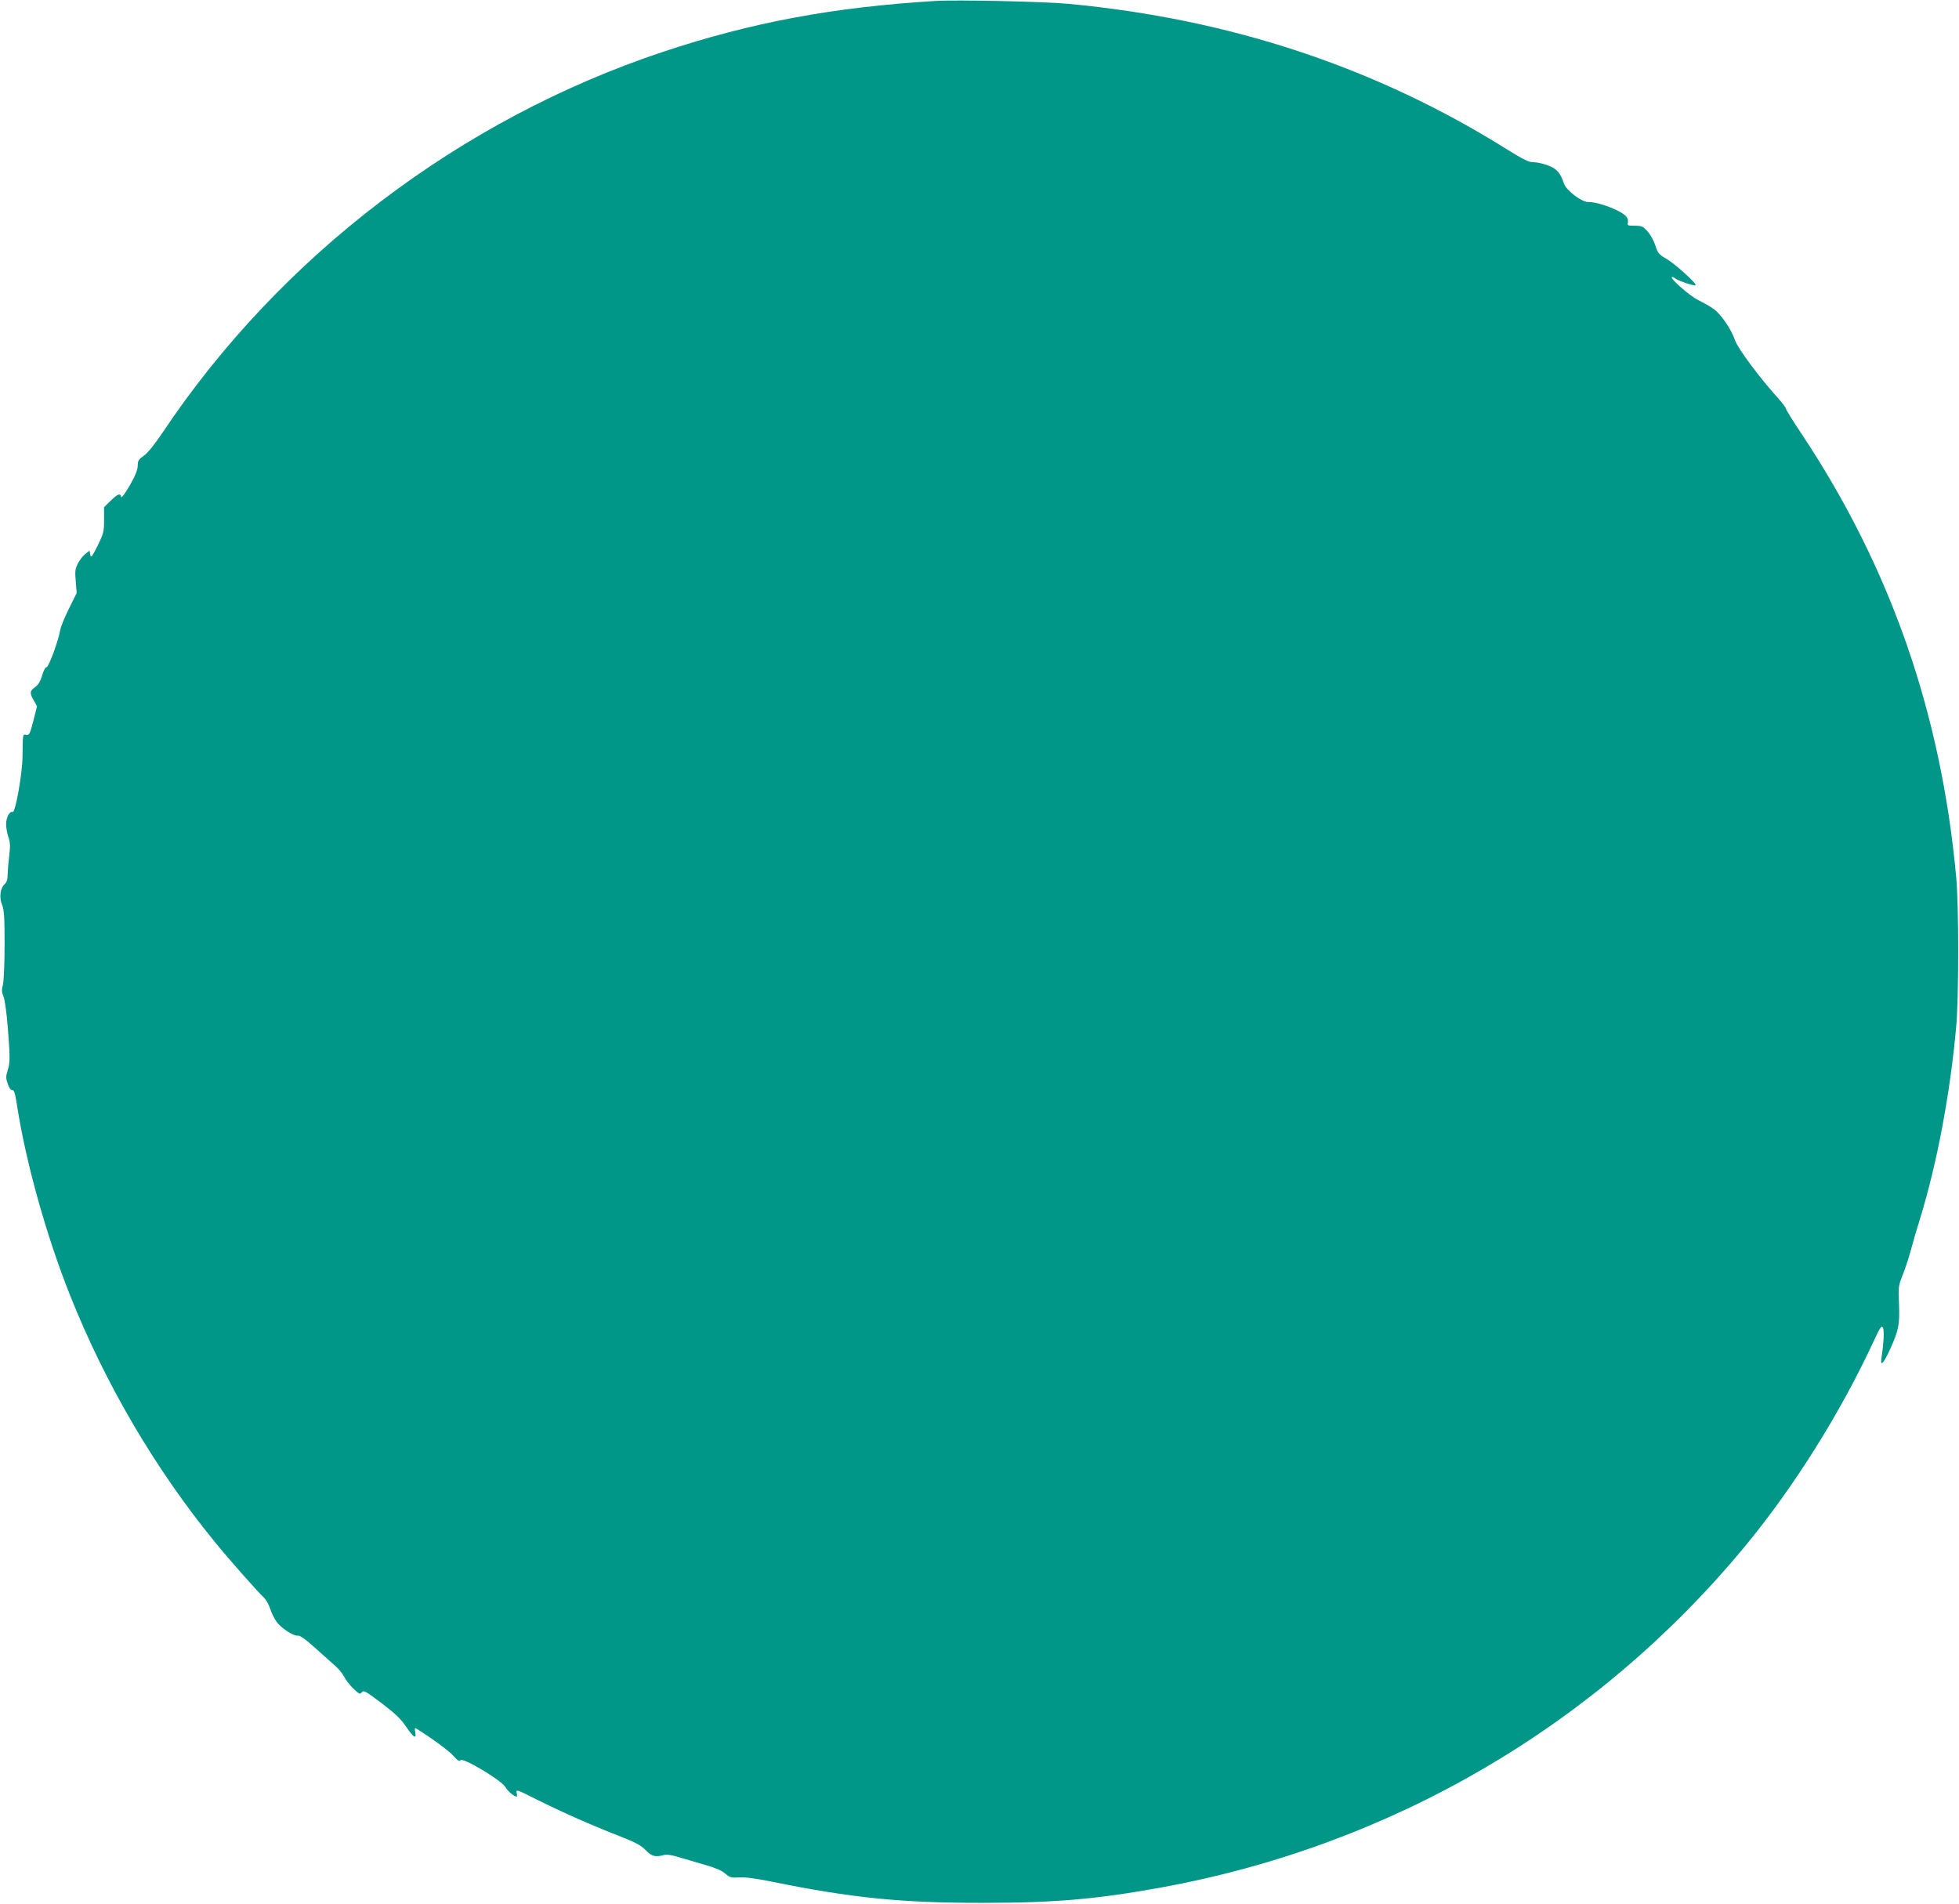
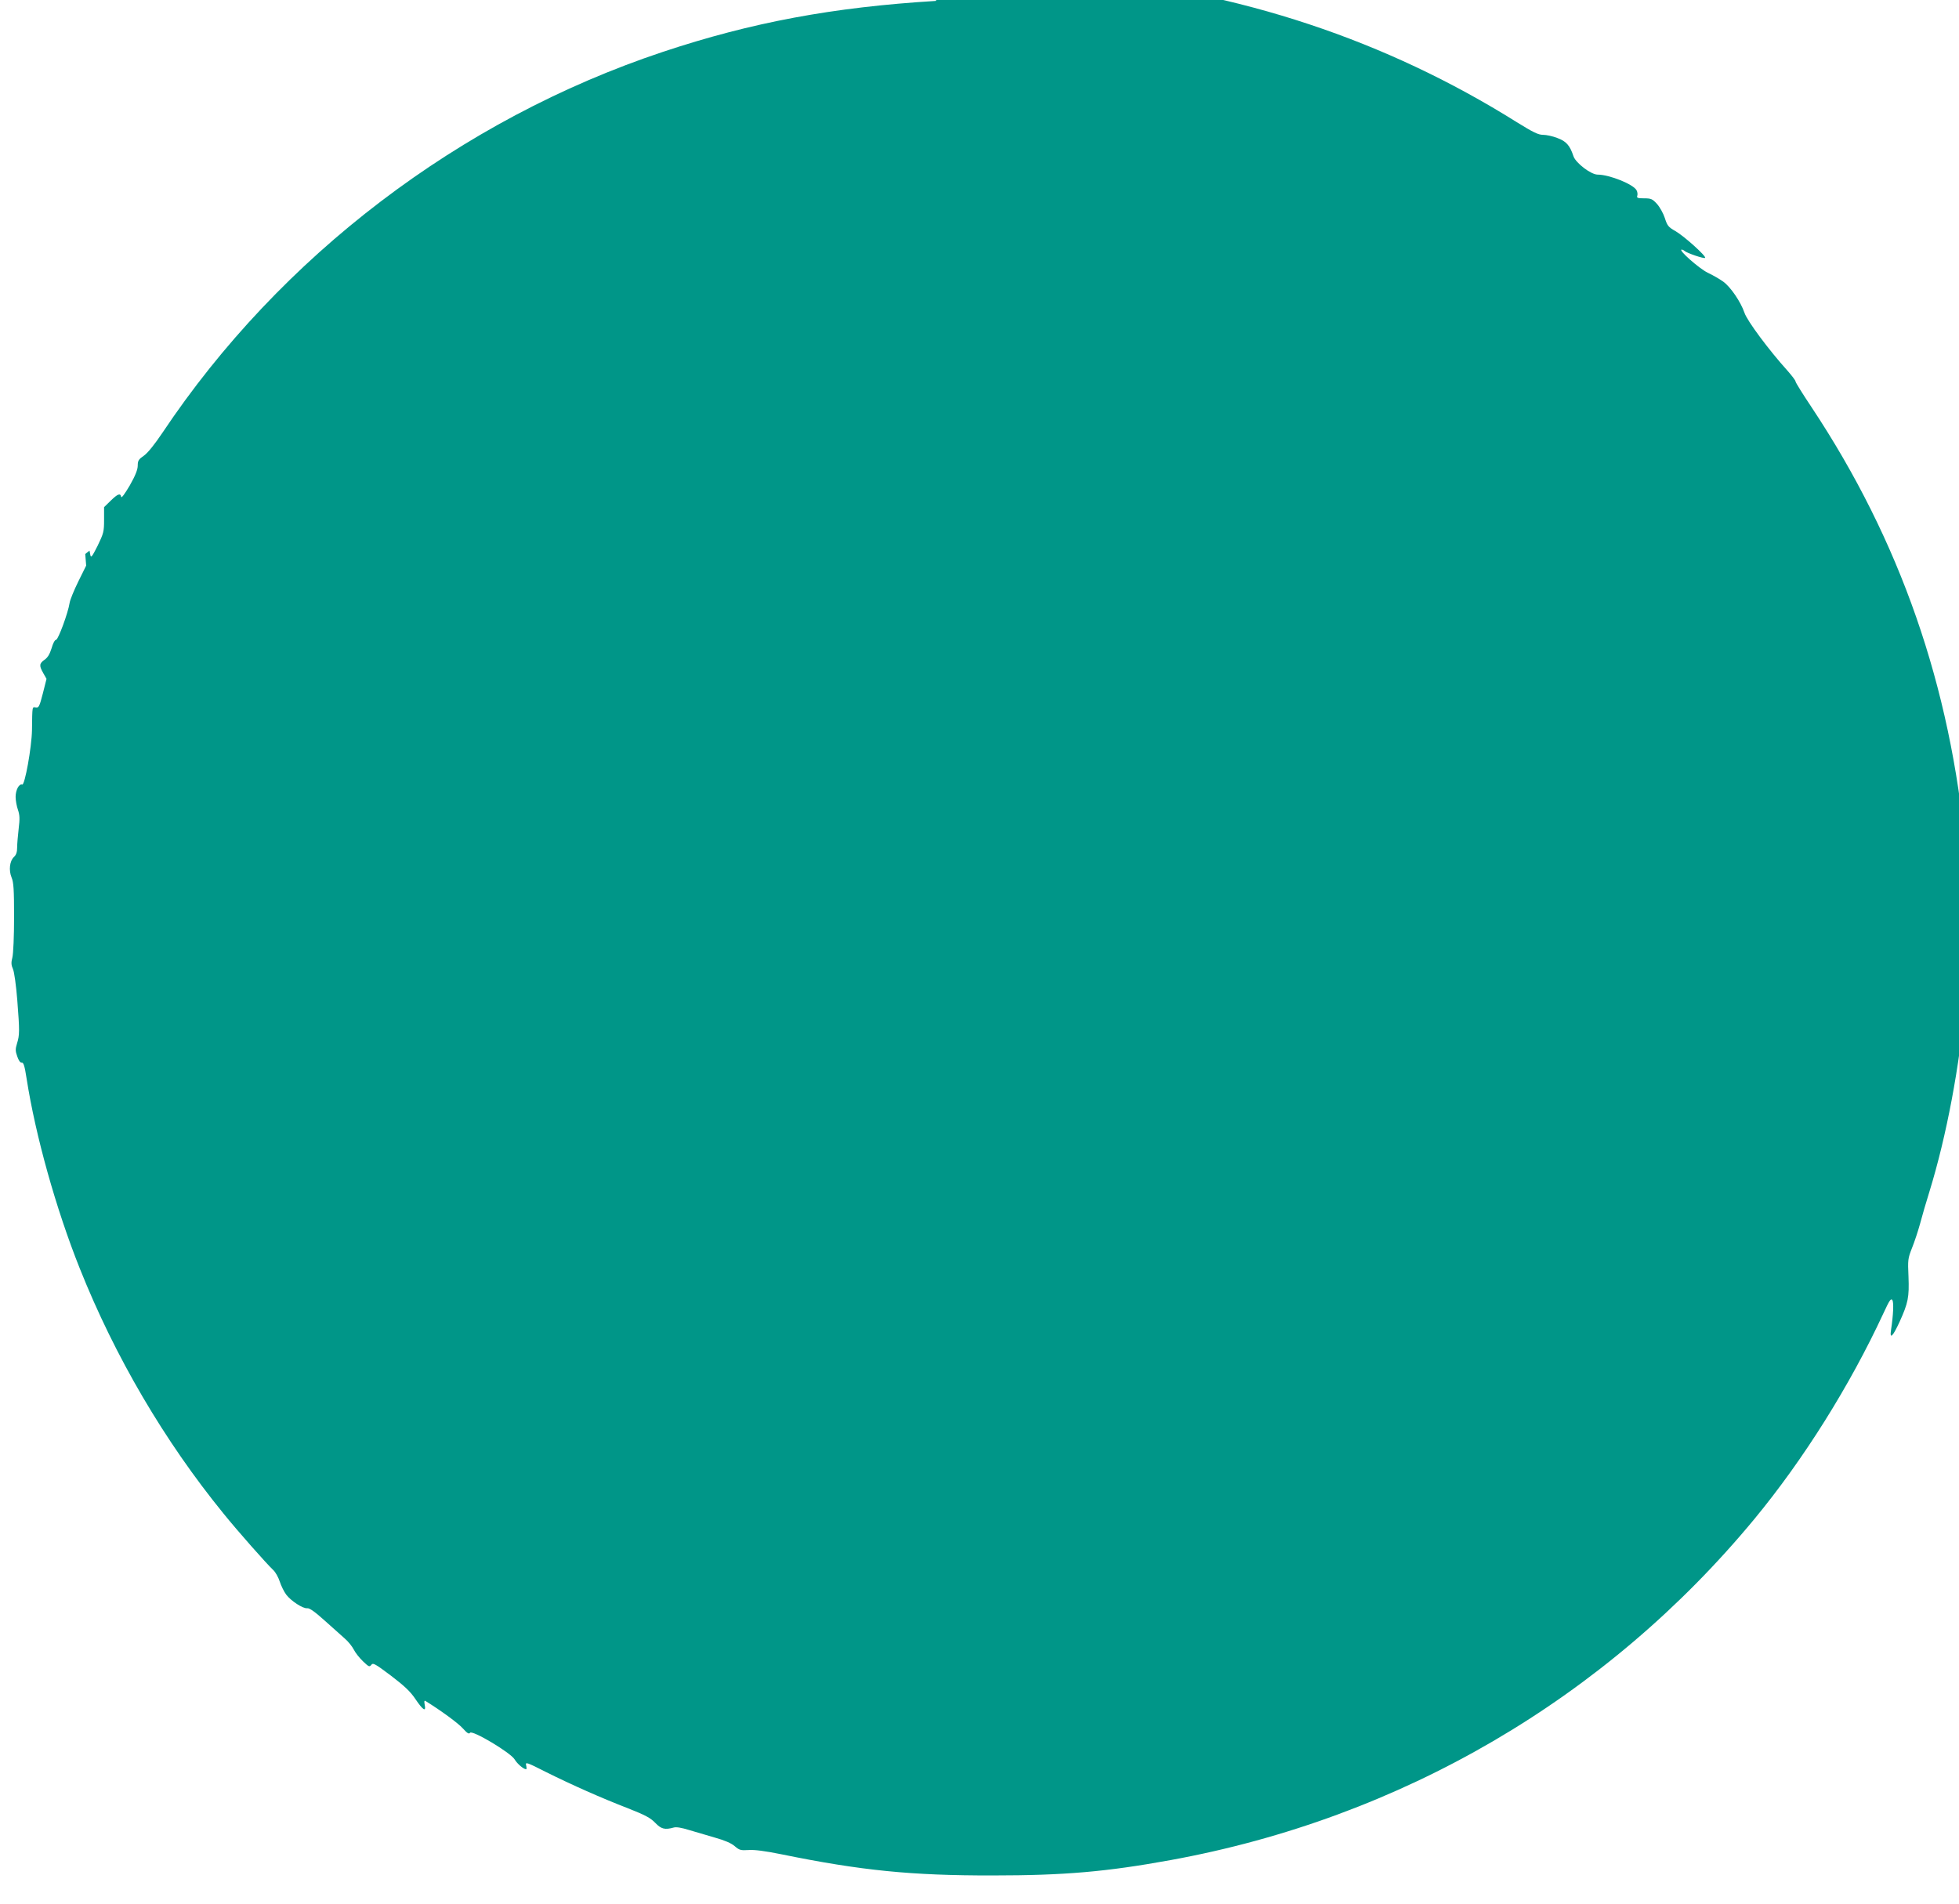
<svg xmlns="http://www.w3.org/2000/svg" version="1.0" width="1280pt" height="1244pt" viewBox="0 0 1280 1244" preserveAspectRatio="xMidYMid meet">
  <g transform="translate(0,1244) scale(0.1,-0.1)" fill="#009688" stroke="none">
-     <path d="M6115 12434 c-672 -41 -1204 -140 -1784 -333 -1326 -442 -2499 -1335 -3269 -2488 -51 -76 -96 -132 -121 -150 -35 -24 -41 -33 -41 -65 0 -26 -15 -65 -52 -130 -32 -54 -54 -85 -56 -75 -5 27 -23 20 -69 -25 l-43 -42 0 -83 c0 -77 -3 -88 -42 -169 -38 -75 -44 -82 -48 -59 l-5 27 -28 -22 c-15 -12 -37 -40 -48 -62 -18 -35 -20 -51 -14 -117 l6 -76 -51 -103 c-28 -57 -54 -120 -57 -140 -10 -66 -75 -242 -89 -242 -8 0 -20 -23 -29 -55 -12 -38 -25 -61 -46 -75 -35 -25 -36 -39 -8 -88 l21 -37 -24 -95 c-22 -86 -27 -95 -46 -92 -24 4 -23 13 -25 -148 -2 -112 -47 -362 -64 -356 -20 8 -43 -35 -43 -80 0 -23 7 -61 15 -84 12 -35 13 -58 5 -124 -5 -44 -10 -100 -10 -123 0 -30 -6 -48 -21 -62 -28 -26 -35 -87 -15 -135 13 -31 16 -79 16 -258 0 -125 -5 -238 -11 -263 -9 -34 -8 -50 4 -77 8 -19 20 -103 28 -203 16 -205 15 -228 -2 -283 -11 -36 -11 -49 2 -85 9 -27 20 -41 29 -40 12 2 19 -21 32 -105 58 -372 192 -851 347 -1239 230 -577 553 -1128 940 -1603 92 -114 283 -330 325 -369 14 -13 33 -47 42 -75 9 -28 28 -66 42 -85 31 -41 110 -93 138 -89 14 2 51 -24 115 -82 52 -47 111 -99 131 -117 20 -17 46 -49 57 -70 10 -21 38 -56 61 -78 38 -36 42 -38 54 -23 11 15 24 8 129 -71 88 -67 127 -104 159 -152 50 -74 71 -87 61 -38 -4 22 -3 30 5 25 102 -63 215 -146 244 -179 29 -32 40 -39 47 -29 13 21 264 -129 291 -173 18 -30 59 -65 76 -65 3 0 3 11 0 25 -6 24 1 22 131 -44 171 -85 356 -167 536 -237 112 -44 145 -62 176 -94 39 -41 63 -47 121 -31 16 5 52 -1 100 -16 41 -12 118 -35 170 -50 64 -18 106 -36 129 -56 30 -26 39 -28 90 -25 38 3 108 -6 216 -28 519 -106 848 -139 1380 -138 467 0 742 24 1160 100 1506 274 2847 1057 3816 2229 322 390 624 872 843 1344 40 87 50 101 59 86 9 -17 6 -94 -9 -194 -10 -65 11 -45 56 53 56 124 63 160 58 294 -5 111 -4 120 23 188 16 40 40 112 53 160 13 49 40 143 61 209 112 365 197 816 237 1260 17 183 17 787 0 970 -98 1073 -429 2024 -1008 2896 -57 85 -104 161 -104 167 0 7 -24 38 -52 70 -121 134 -265 327 -282 380 -24 70 -90 168 -139 203 -22 16 -67 42 -101 58 -56 27 -196 151 -170 151 5 0 14 -4 19 -9 16 -14 127 -52 134 -45 10 10 -138 143 -194 175 -46 26 -53 35 -69 85 -10 31 -33 72 -51 92 -30 33 -39 37 -84 37 -43 0 -50 3 -45 17 3 10 1 26 -5 36 -21 39 -177 102 -254 102 -44 0 -143 76 -158 120 -23 70 -47 98 -105 119 -30 12 -72 21 -94 21 -31 0 -64 16 -172 83 -855 536 -1809 853 -2868 952 -155 15 -728 27 -865 19z" />
+     <path d="M6115 12434 c-672 -41 -1204 -140 -1784 -333 -1326 -442 -2499 -1335 -3269 -2488 -51 -76 -96 -132 -121 -150 -35 -24 -41 -33 -41 -65 0 -26 -15 -65 -52 -130 -32 -54 -54 -85 -56 -75 -5 27 -23 20 -69 -25 l-43 -42 0 -83 c0 -77 -3 -88 -42 -169 -38 -75 -44 -82 -48 -59 l-5 27 -28 -22 l6 -76 -51 -103 c-28 -57 -54 -120 -57 -140 -10 -66 -75 -242 -89 -242 -8 0 -20 -23 -29 -55 -12 -38 -25 -61 -46 -75 -35 -25 -36 -39 -8 -88 l21 -37 -24 -95 c-22 -86 -27 -95 -46 -92 -24 4 -23 13 -25 -148 -2 -112 -47 -362 -64 -356 -20 8 -43 -35 -43 -80 0 -23 7 -61 15 -84 12 -35 13 -58 5 -124 -5 -44 -10 -100 -10 -123 0 -30 -6 -48 -21 -62 -28 -26 -35 -87 -15 -135 13 -31 16 -79 16 -258 0 -125 -5 -238 -11 -263 -9 -34 -8 -50 4 -77 8 -19 20 -103 28 -203 16 -205 15 -228 -2 -283 -11 -36 -11 -49 2 -85 9 -27 20 -41 29 -40 12 2 19 -21 32 -105 58 -372 192 -851 347 -1239 230 -577 553 -1128 940 -1603 92 -114 283 -330 325 -369 14 -13 33 -47 42 -75 9 -28 28 -66 42 -85 31 -41 110 -93 138 -89 14 2 51 -24 115 -82 52 -47 111 -99 131 -117 20 -17 46 -49 57 -70 10 -21 38 -56 61 -78 38 -36 42 -38 54 -23 11 15 24 8 129 -71 88 -67 127 -104 159 -152 50 -74 71 -87 61 -38 -4 22 -3 30 5 25 102 -63 215 -146 244 -179 29 -32 40 -39 47 -29 13 21 264 -129 291 -173 18 -30 59 -65 76 -65 3 0 3 11 0 25 -6 24 1 22 131 -44 171 -85 356 -167 536 -237 112 -44 145 -62 176 -94 39 -41 63 -47 121 -31 16 5 52 -1 100 -16 41 -12 118 -35 170 -50 64 -18 106 -36 129 -56 30 -26 39 -28 90 -25 38 3 108 -6 216 -28 519 -106 848 -139 1380 -138 467 0 742 24 1160 100 1506 274 2847 1057 3816 2229 322 390 624 872 843 1344 40 87 50 101 59 86 9 -17 6 -94 -9 -194 -10 -65 11 -45 56 53 56 124 63 160 58 294 -5 111 -4 120 23 188 16 40 40 112 53 160 13 49 40 143 61 209 112 365 197 816 237 1260 17 183 17 787 0 970 -98 1073 -429 2024 -1008 2896 -57 85 -104 161 -104 167 0 7 -24 38 -52 70 -121 134 -265 327 -282 380 -24 70 -90 168 -139 203 -22 16 -67 42 -101 58 -56 27 -196 151 -170 151 5 0 14 -4 19 -9 16 -14 127 -52 134 -45 10 10 -138 143 -194 175 -46 26 -53 35 -69 85 -10 31 -33 72 -51 92 -30 33 -39 37 -84 37 -43 0 -50 3 -45 17 3 10 1 26 -5 36 -21 39 -177 102 -254 102 -44 0 -143 76 -158 120 -23 70 -47 98 -105 119 -30 12 -72 21 -94 21 -31 0 -64 16 -172 83 -855 536 -1809 853 -2868 952 -155 15 -728 27 -865 19z" />
  </g>
</svg>